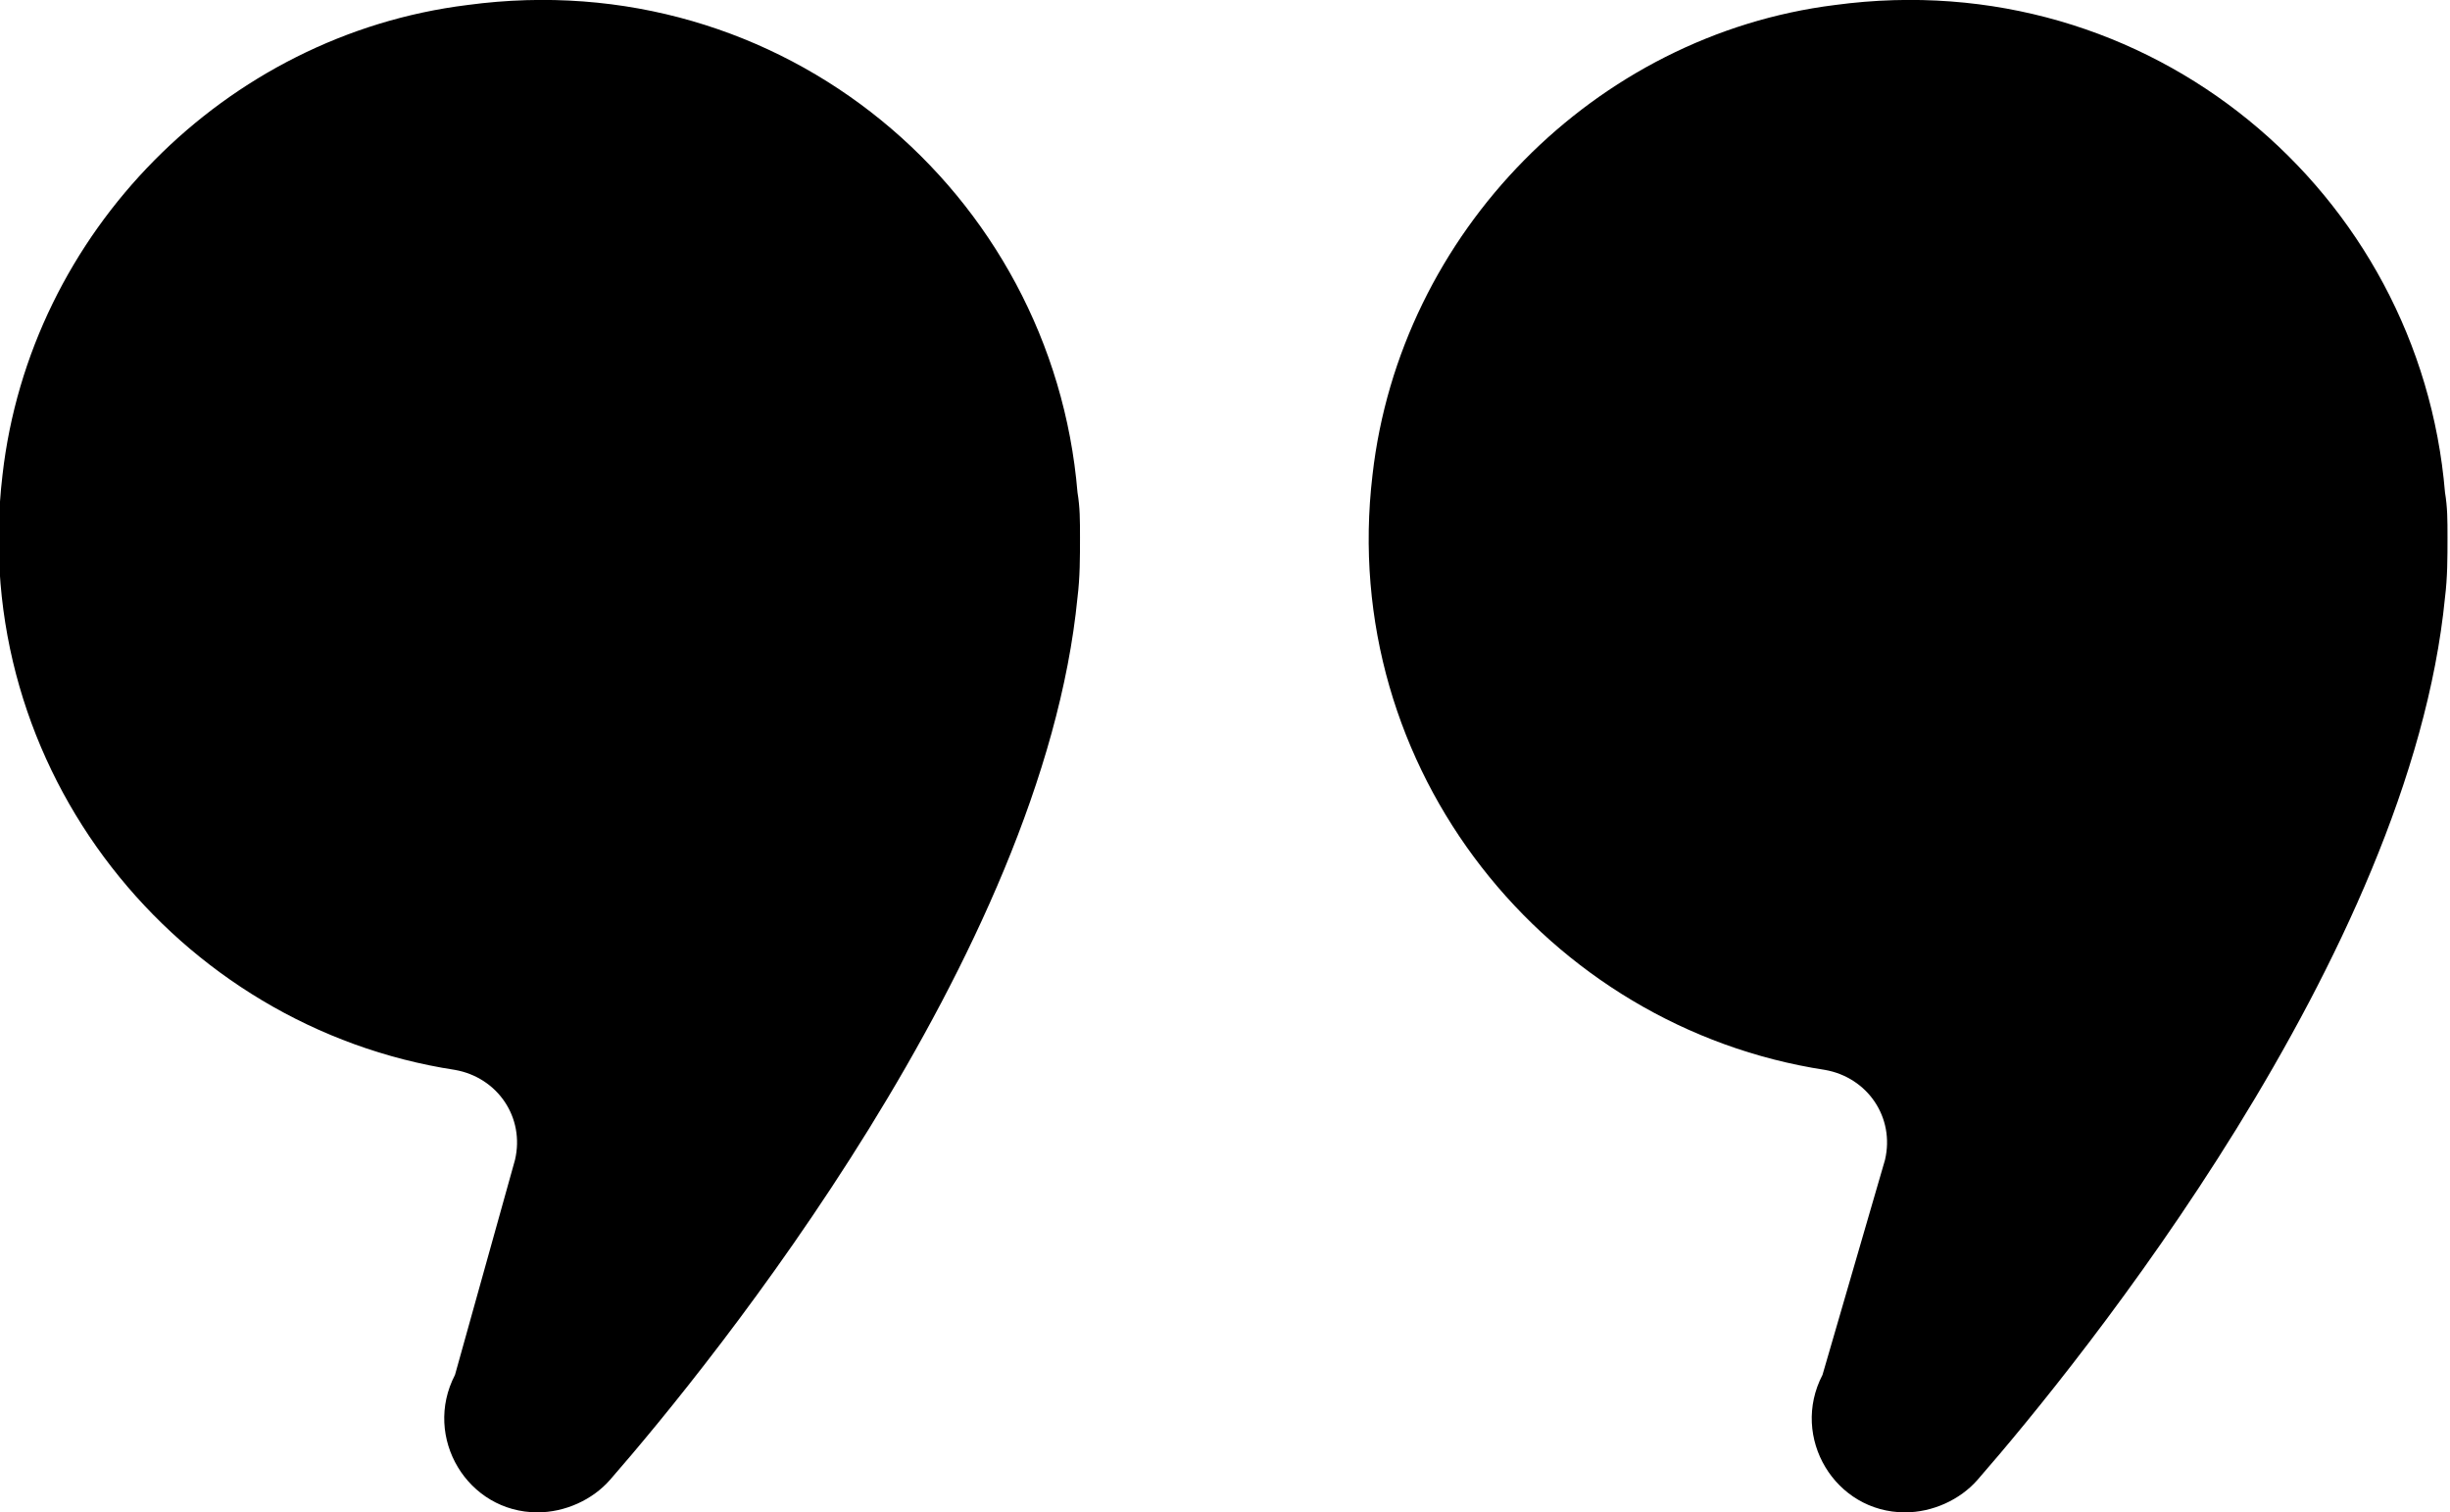
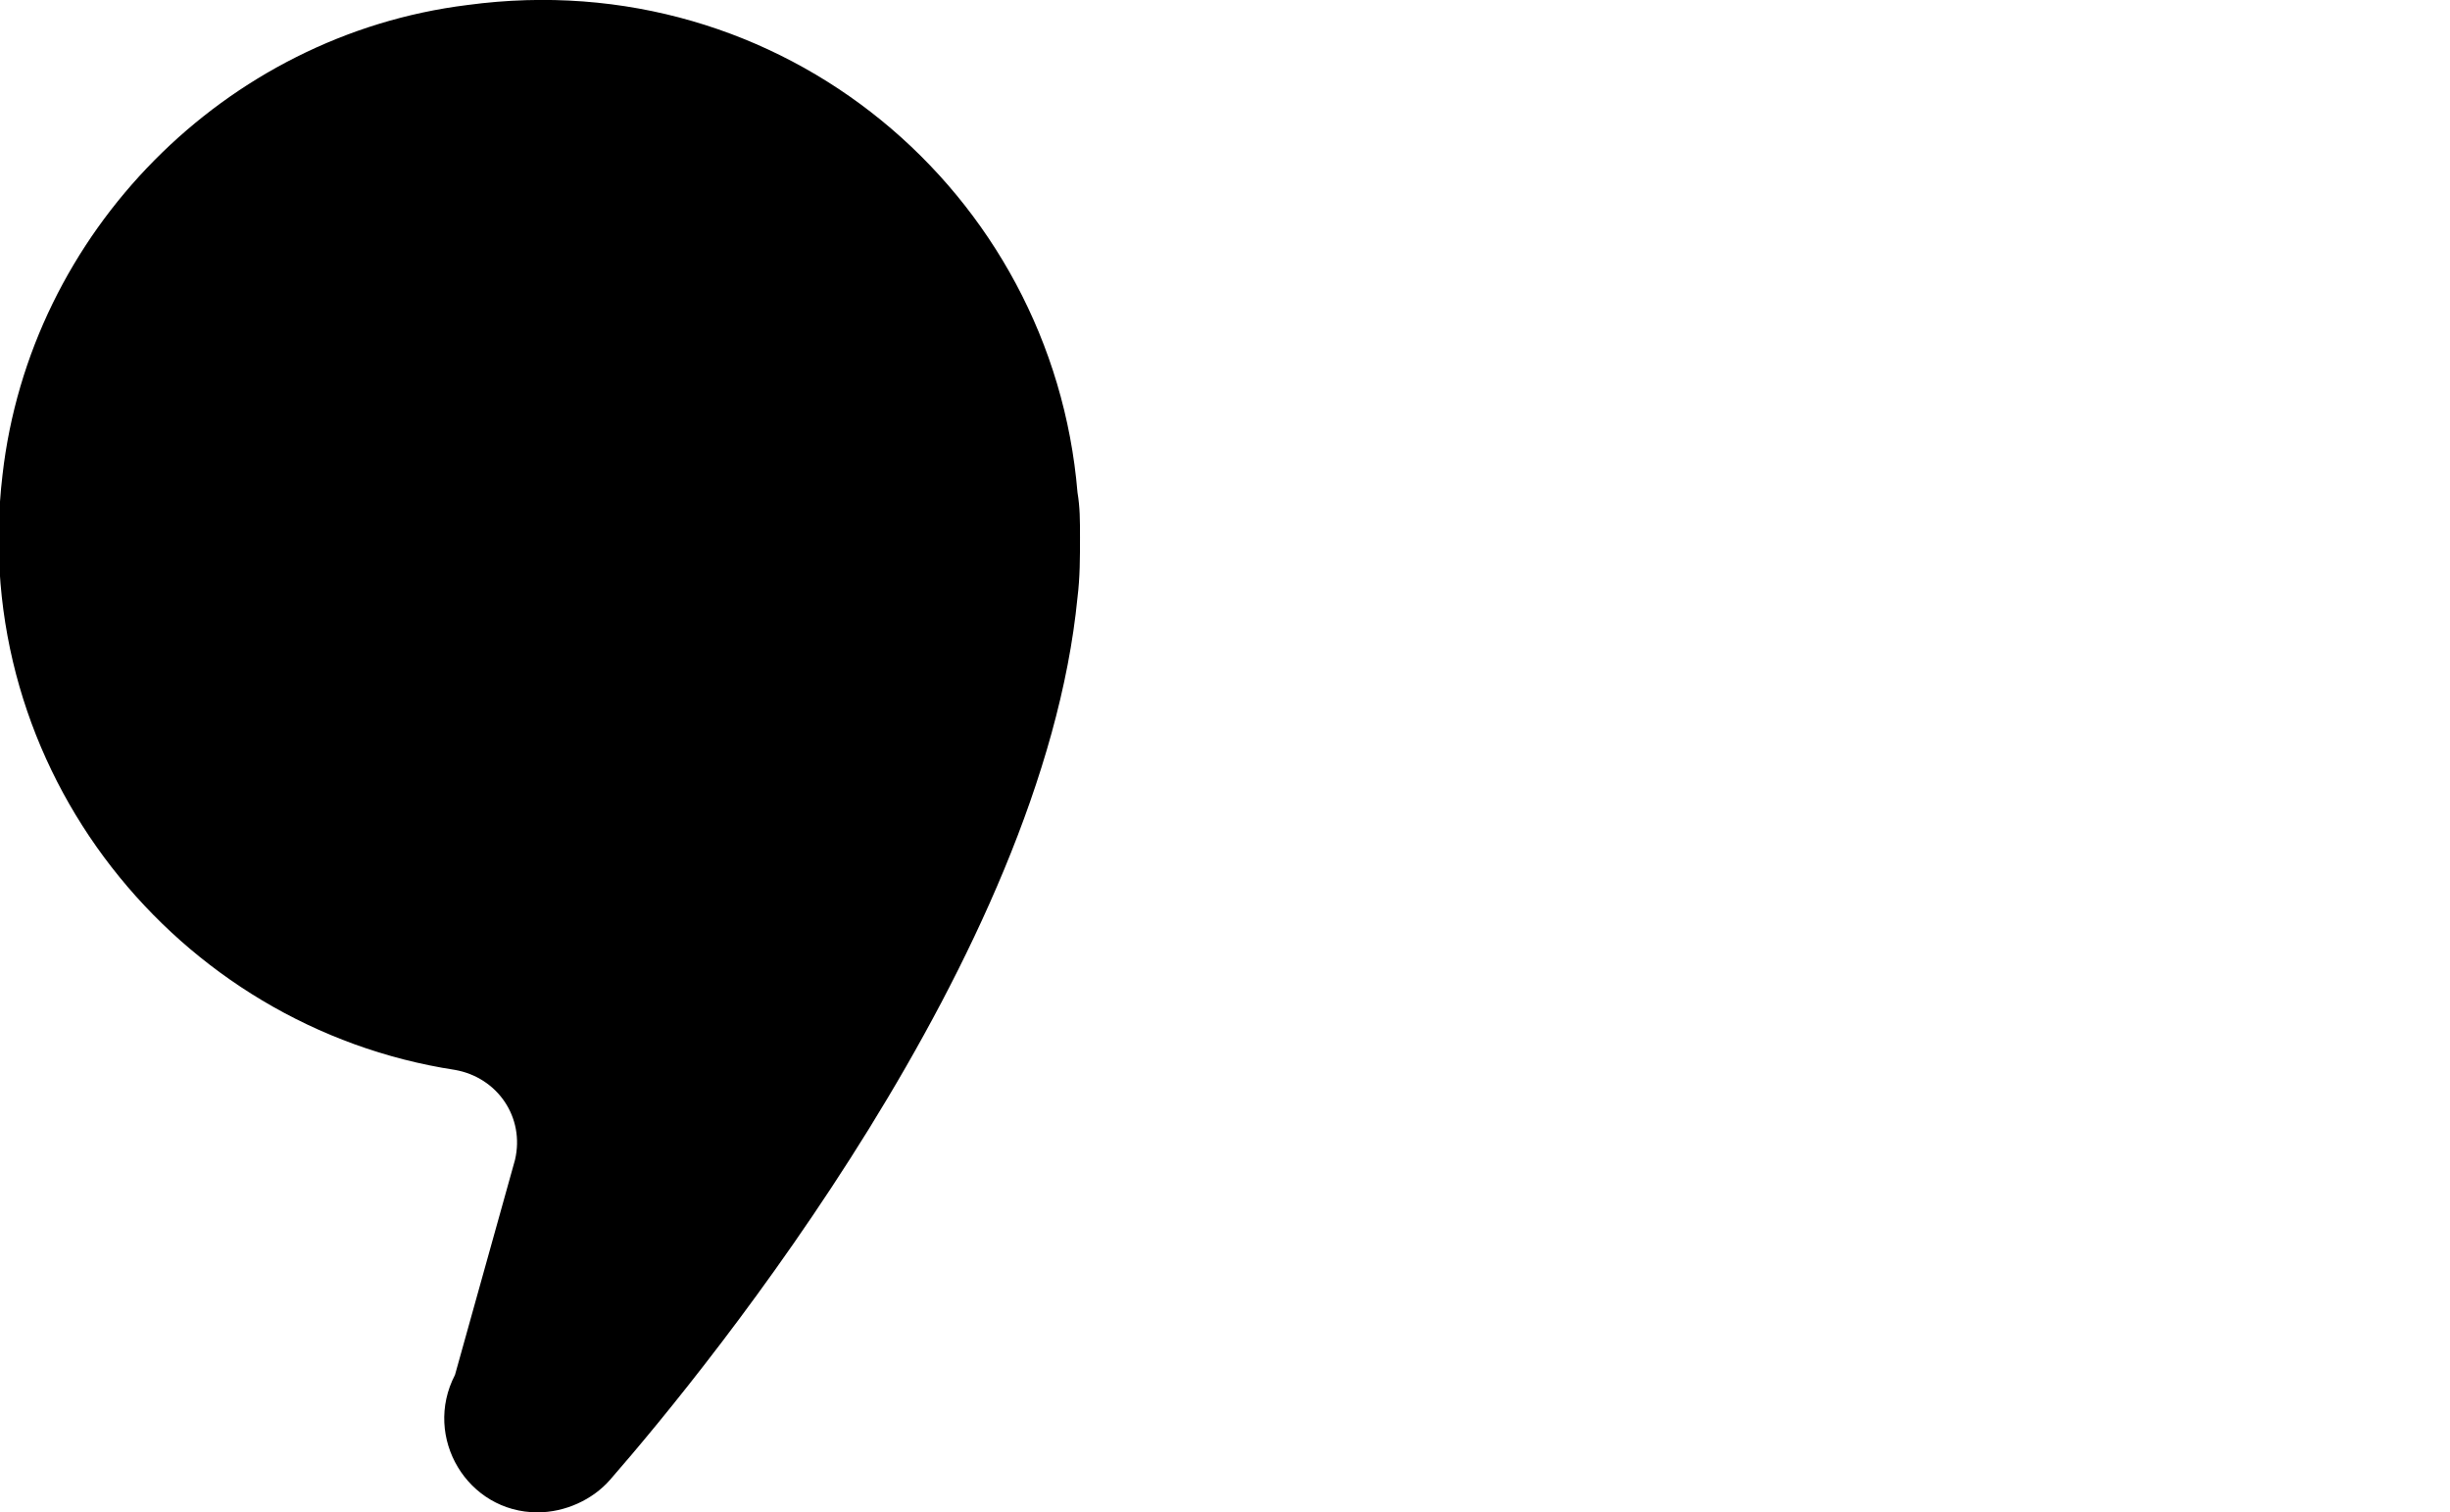
<svg xmlns="http://www.w3.org/2000/svg" version="1.1" id="Layer_1" x="0px" y="0px" viewBox="0 0 98 60.5" style="enable-background:new 0 0 98 60.5;" xml:space="preserve">
  <g>
    <path d="M18.2,55c-1.3,2.5,0.5,5.5,3.3,5.5c1.1,0,2.2-0.5,2.9-1.3c4.1-4.7,17.3-21,18.7-35.3c0.1-0.8,0.1-1.6,0.1-2.4   c0-0.7,0-1.2-0.1-1.8c-1-12-11.8-21.2-24.4-19.5C9,1.4,1.2,9.3,0.1,19c-1.4,11.8,7,22.1,18.1,23.8c1.7,0.3,2.8,1.9,2.4,3.6L18.2,55   z" />
-     <path d="M72.9,55c-1.3,2.5,0.5,5.5,3.3,5.5c1.1,0,2.2-0.5,2.9-1.3c4.1-4.7,17.3-21,18.7-35.3c0.1-0.8,0.1-1.6,0.1-2.4   c0-0.7,0-1.2-0.1-1.8c-1-12-11.8-21.2-24.4-19.5C63.8,1.4,56,9.3,54.9,19c-1.4,11.8,7,22.1,18.1,23.8c1.7,0.3,2.8,1.9,2.4,3.6   L72.9,55z" />
  </g>
</svg>